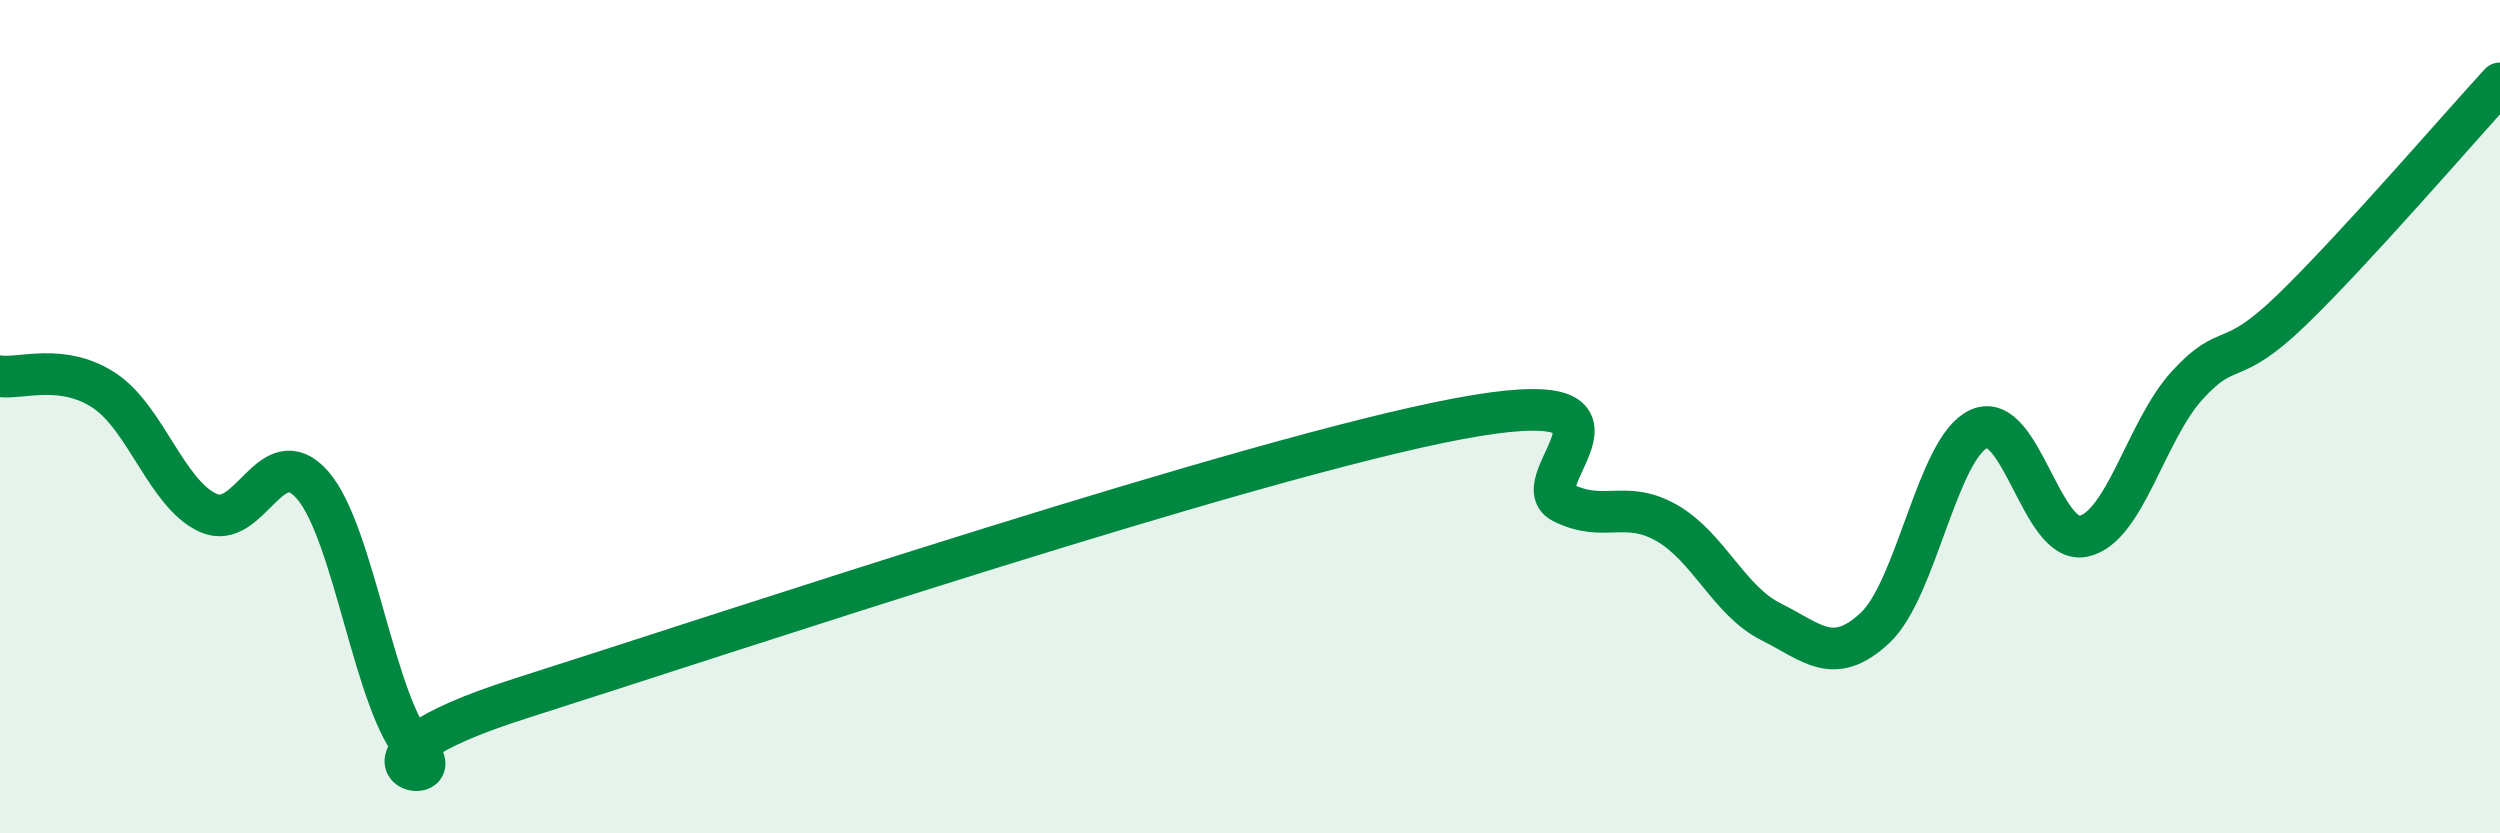
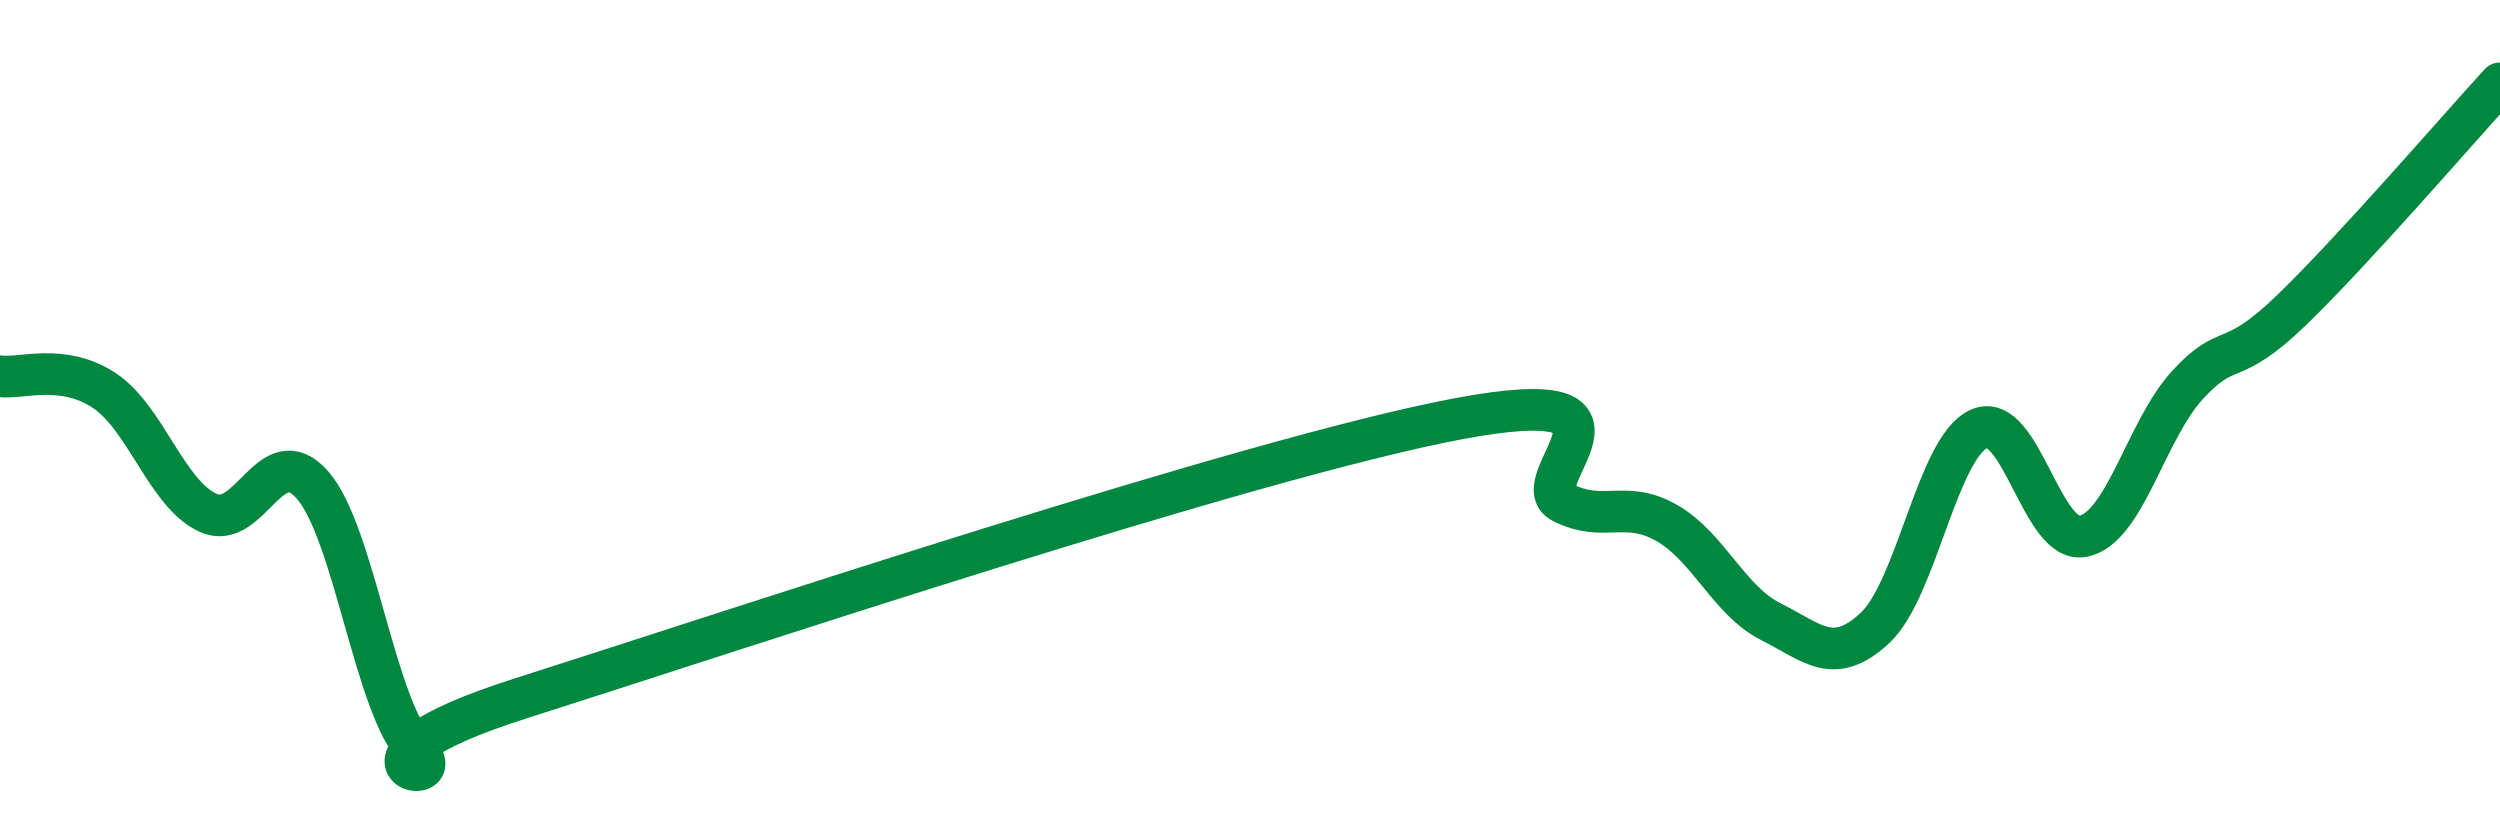
<svg xmlns="http://www.w3.org/2000/svg" width="60" height="20" viewBox="0 0 60 20">
-   <path d="M 0,9.03 C 0.5,9.1 1.5,8.71 2.5,9.37 C 3.5,10.03 4,11.86 5,12.31 C 6,12.76 6.5,10.5 7.5,11.64 C 8.5,12.78 9,16.98 10,18 C 11,19.02 7.5,18.35 12.5,16.76 C 17.5,15.17 30,10.99 35,10.05 C 40,9.11 36.5,11.56 37.5,12.06 C 38.5,12.56 39,11.98 40,12.55 C 41,13.12 41.5,14.42 42.5,14.92 C 43.5,15.42 44,16 45,15.07 C 46,14.14 46.5,10.73 47.5,10.29 C 48.5,9.85 49,13.08 50,12.87 C 51,12.66 51.5,10.33 52.5,9.24 C 53.5,8.15 53.5,8.89 55,7.44 C 56.5,5.99 59,3.09 60,2L60 20L0 20Z" fill="#008740" opacity="0.1" stroke-linecap="round" stroke-linejoin="round" />
  <path d="M 0,9.03 C 0.5,9.1 1.5,8.71 2.5,9.37 C 3.5,10.03 4,11.86 5,12.31 C 6,12.76 6.5,10.5 7.5,11.64 C 8.5,12.78 9,16.98 10,18 C 11,19.02 7.5,18.35 12.5,16.76 C 17.5,15.17 30,10.99 35,10.05 C 40,9.11 36.5,11.56 37.5,12.06 C 38.5,12.56 39,11.98 40,12.55 C 41,13.12 41.5,14.42 42.5,14.92 C 43.5,15.42 44,16 45,15.07 C 46,14.14 46.5,10.73 47.5,10.29 C 48.5,9.85 49,13.08 50,12.87 C 51,12.66 51.5,10.33 52.5,9.24 C 53.5,8.15 53.5,8.89 55,7.44 C 56.5,5.99 59,3.09 60,2" stroke="#008740" stroke-width="1" fill="none" stroke-linecap="round" stroke-linejoin="round" />
</svg>